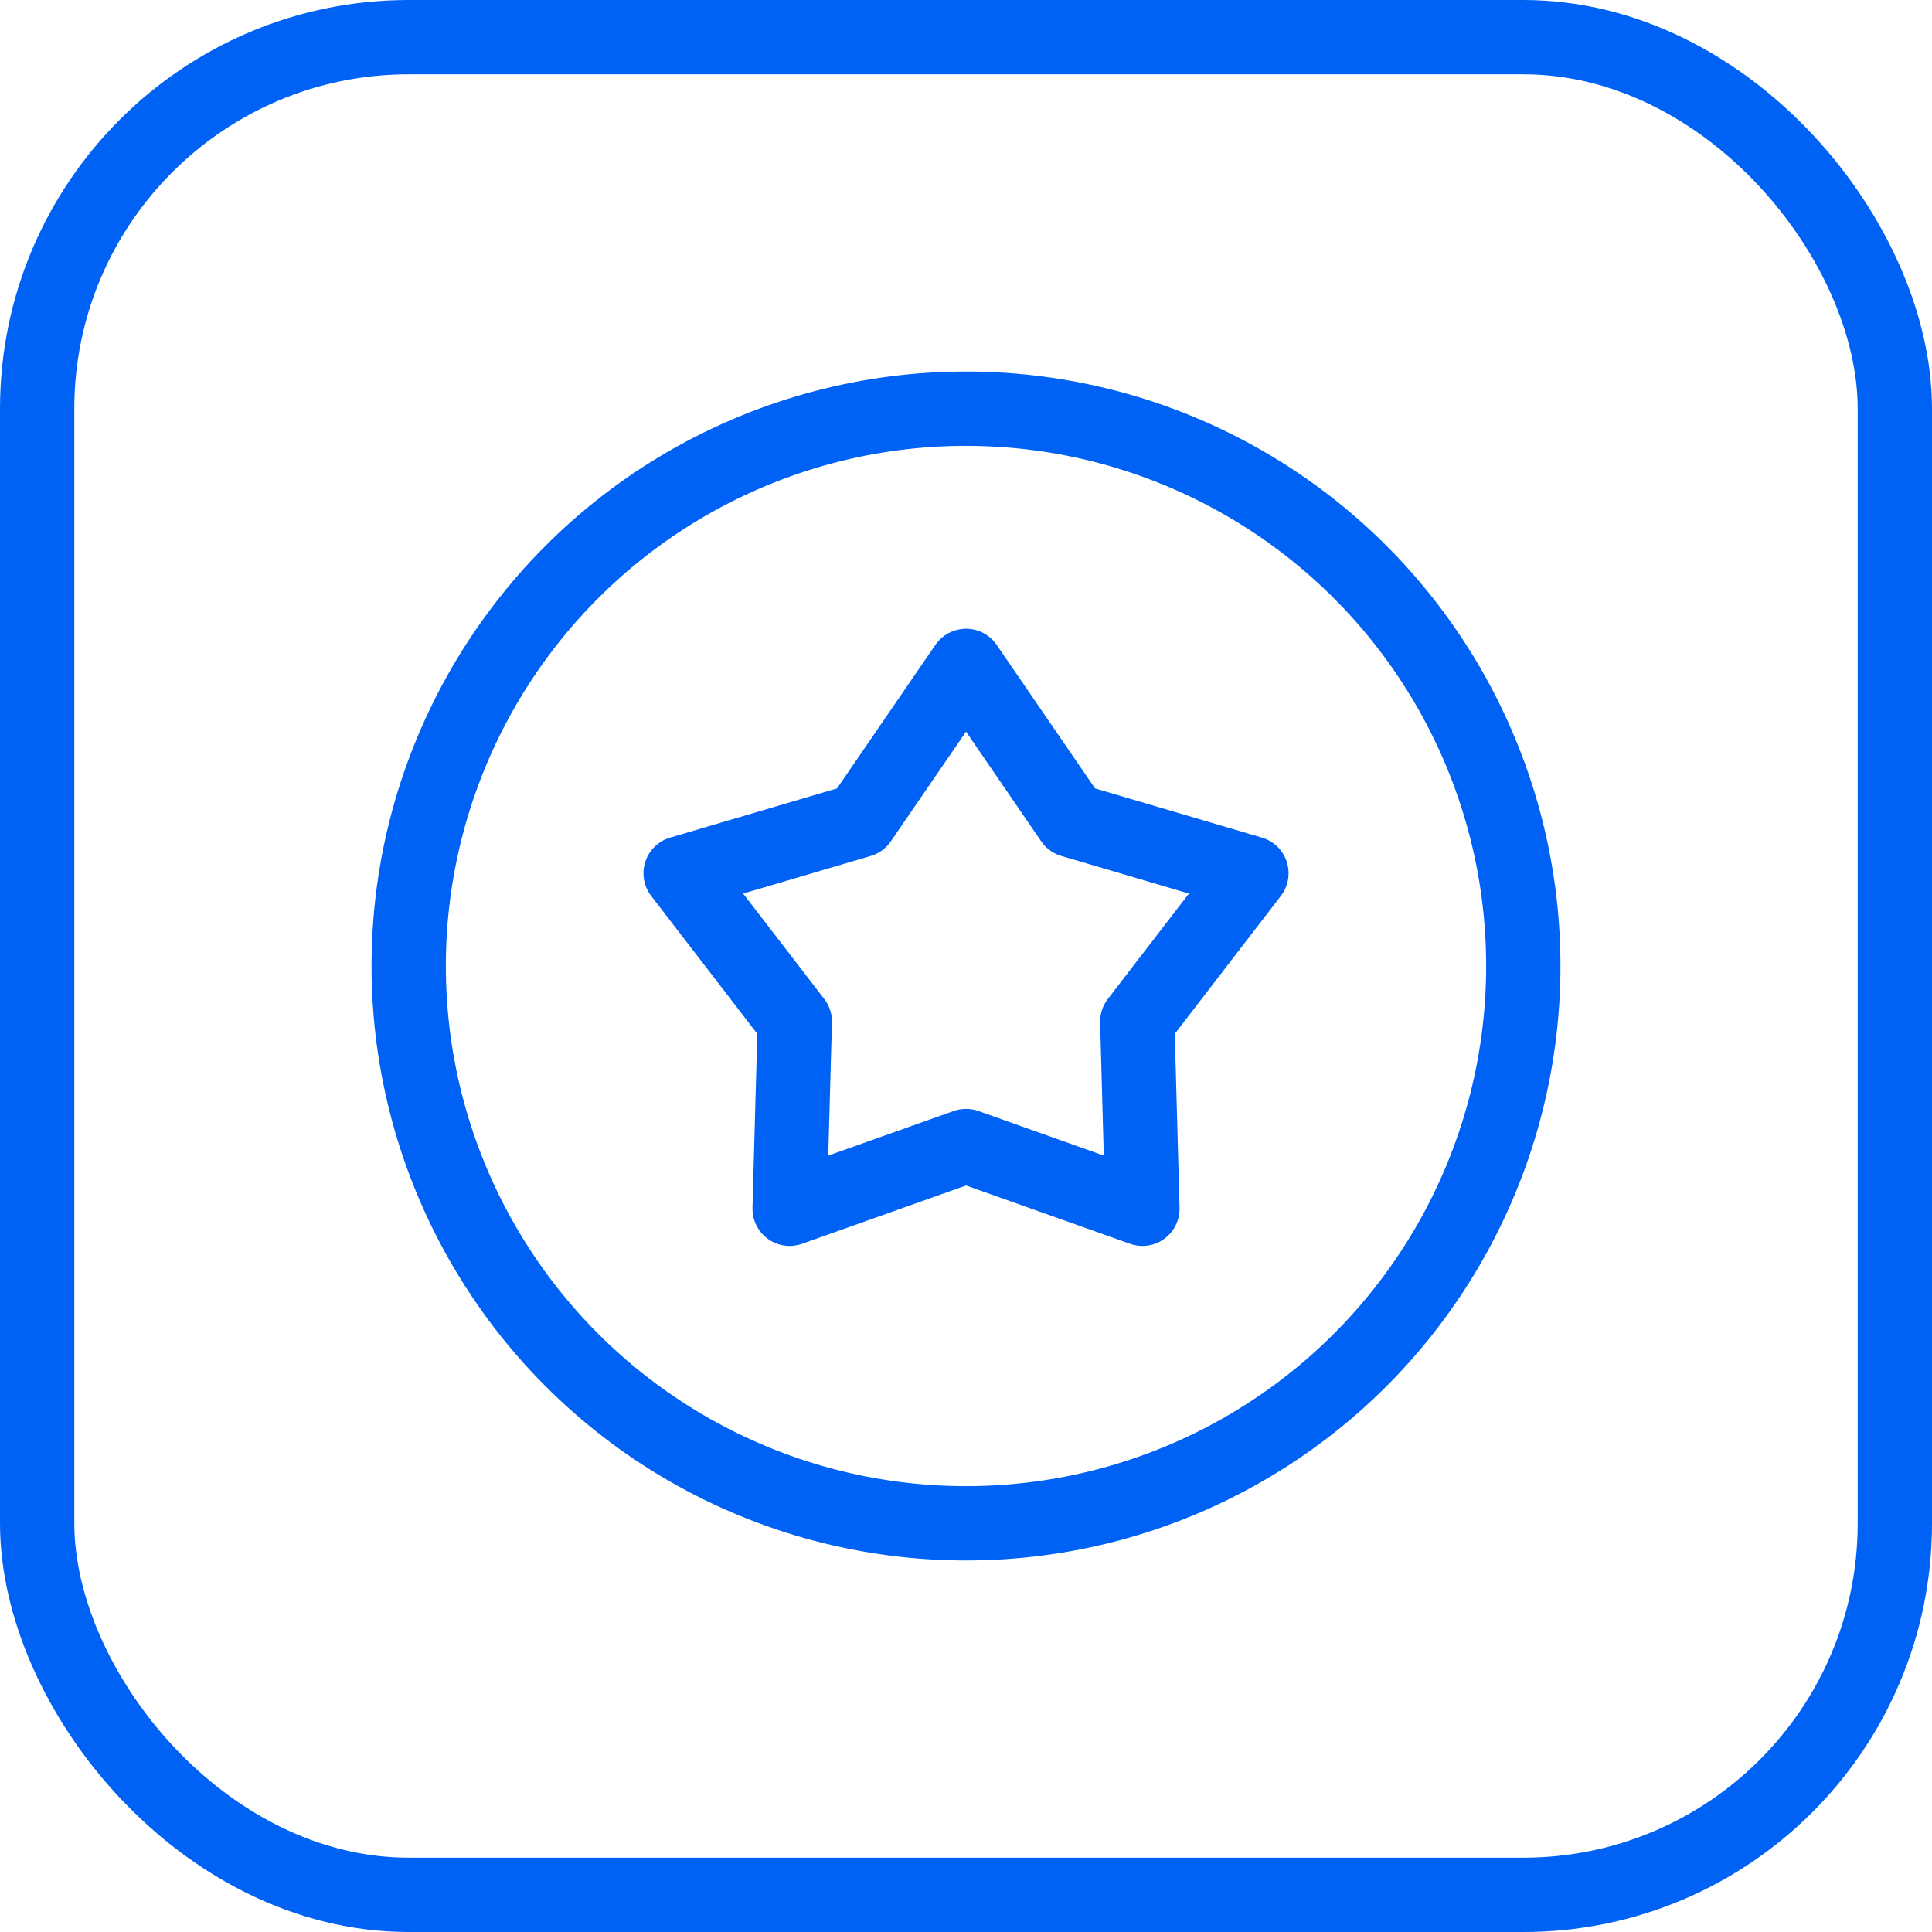
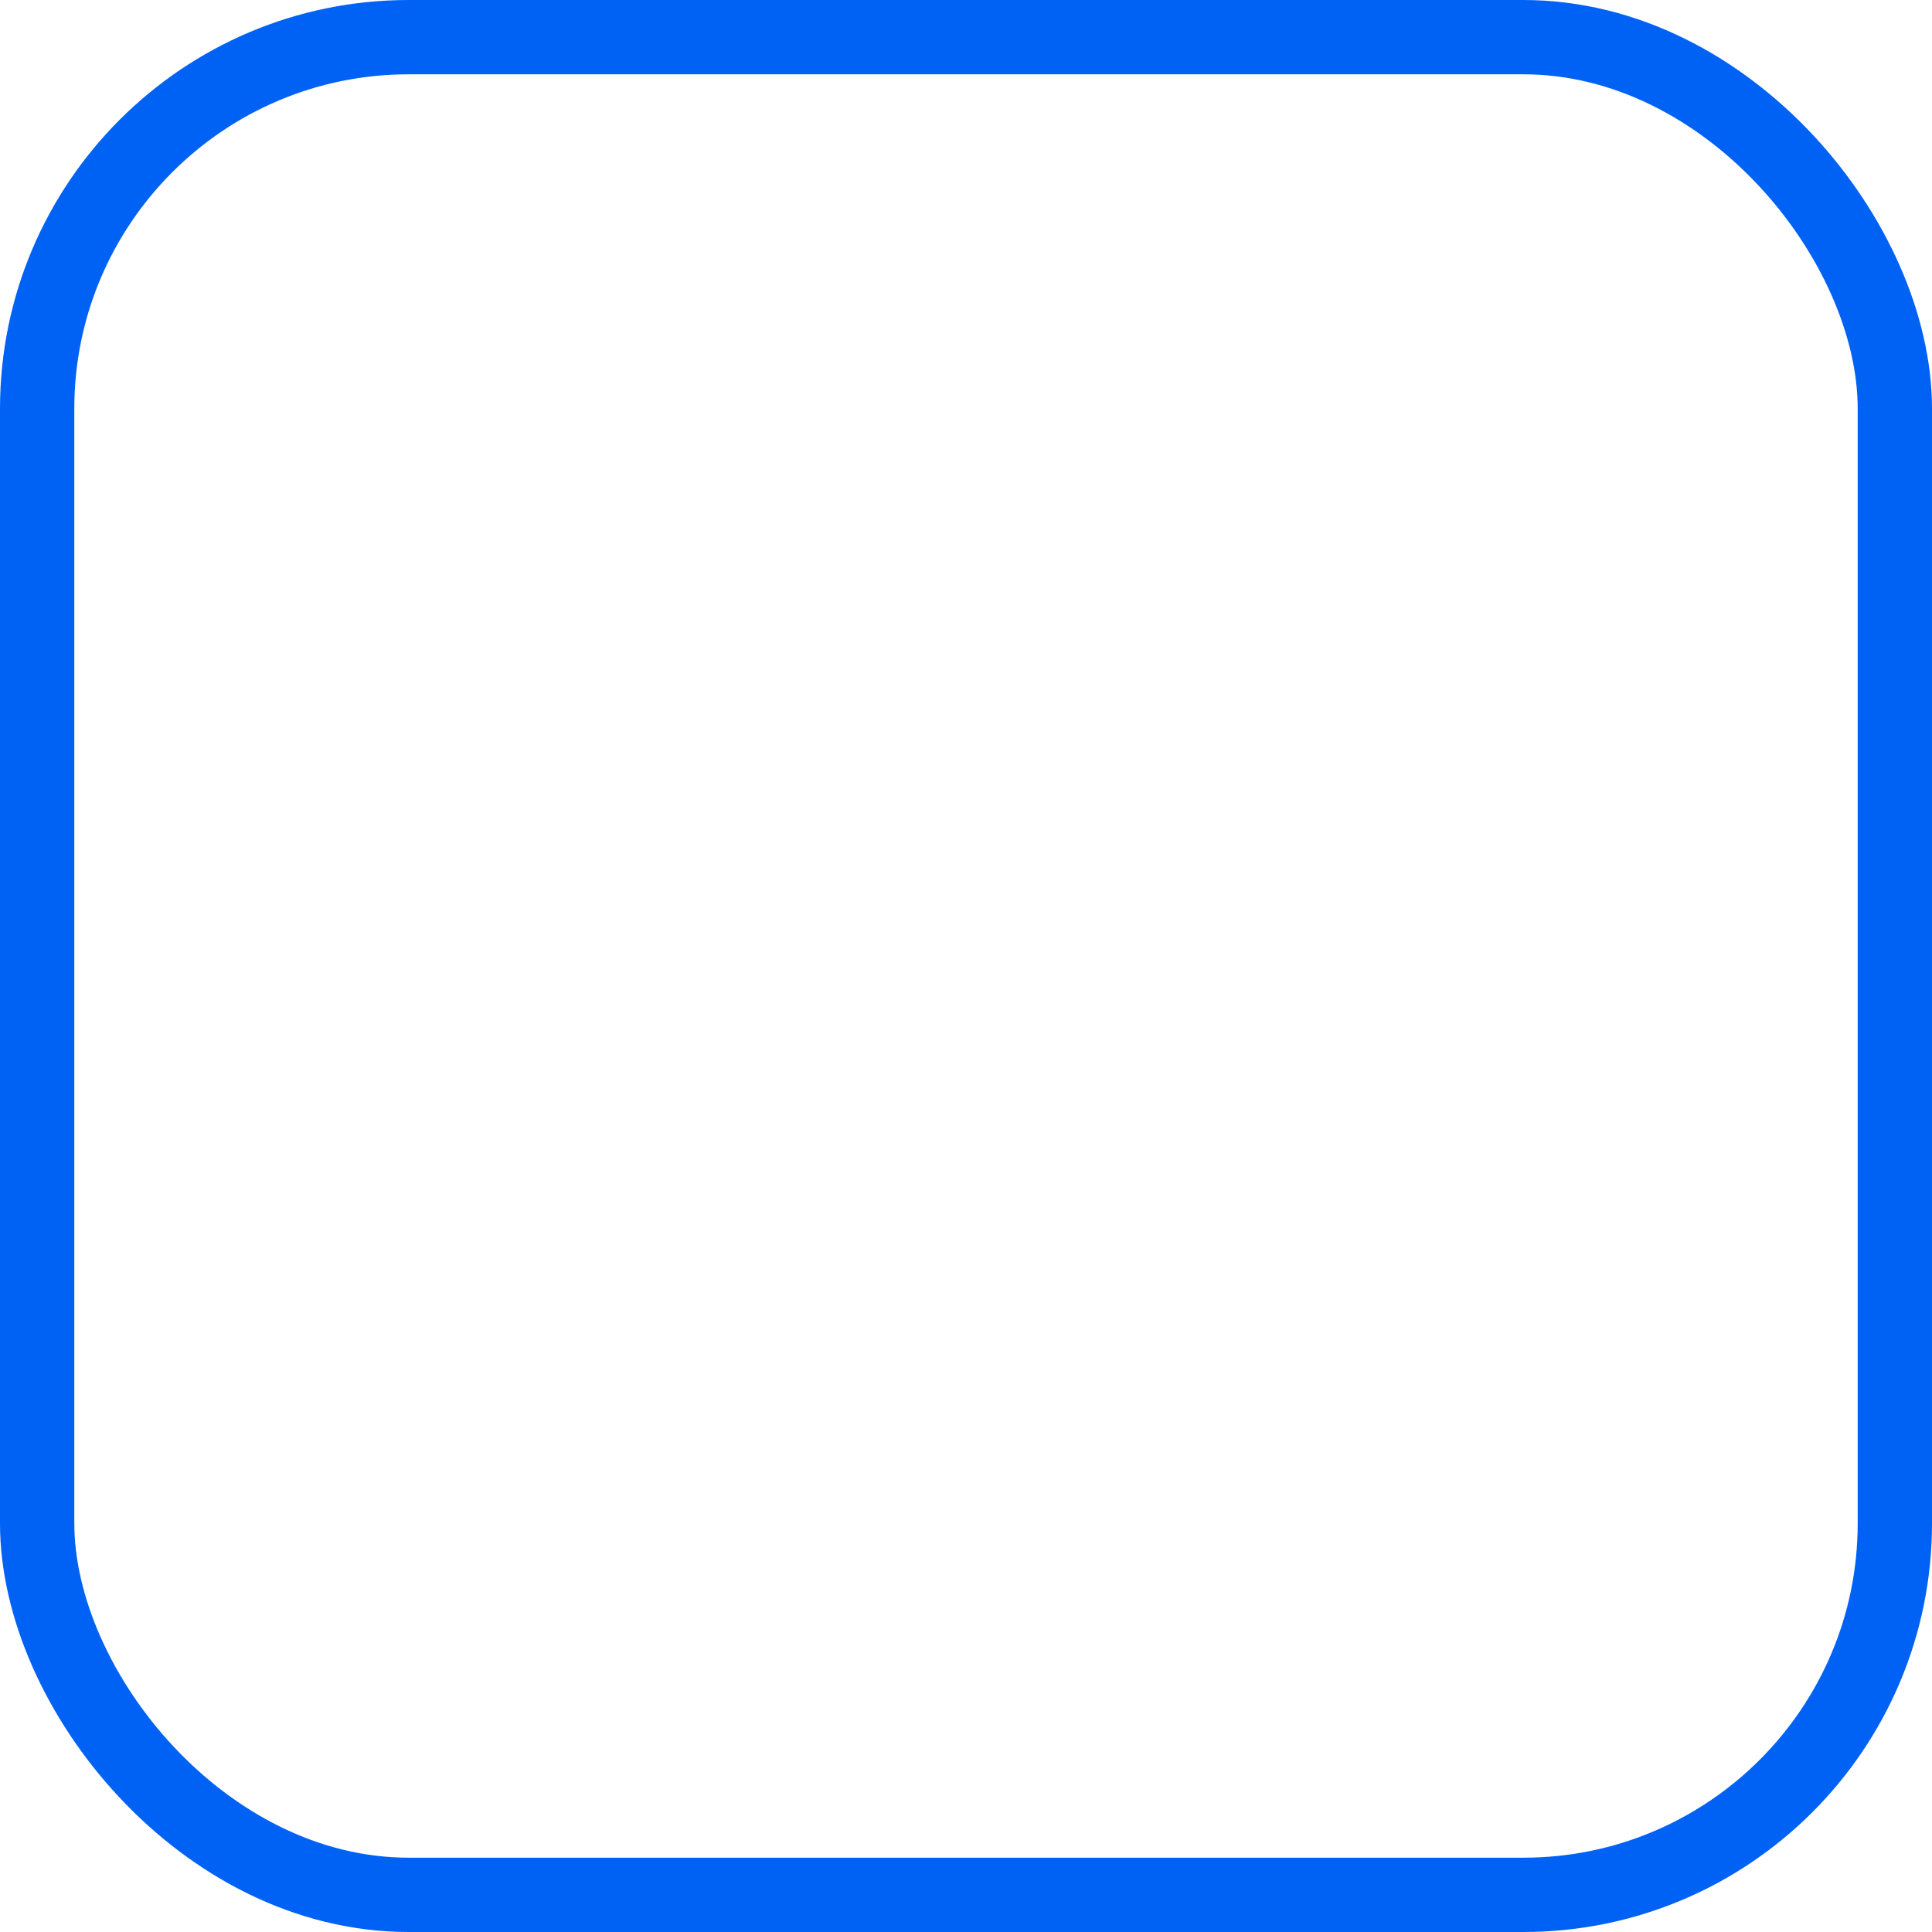
<svg xmlns="http://www.w3.org/2000/svg" width="52" height="52" viewBox="0 0 52 52" fill="none">
  <rect x="1" y="1" width="50" height="50" rx="10" stroke="#0062F4" stroke-width="2" />
-   <circle cx="26" cy="26" r="15" stroke="#0062F4" stroke-width="2" stroke-linejoin="round" />
-   <path d="M26.001 17.923L28.849 22.079L33.682 23.504L30.61 27.497L30.748 32.534L26.001 30.846L21.253 32.534L21.392 27.497L18.319 23.504L23.152 22.079L26.001 17.923Z" stroke="#0062F4" stroke-width="2" stroke-linejoin="round" />
</svg>